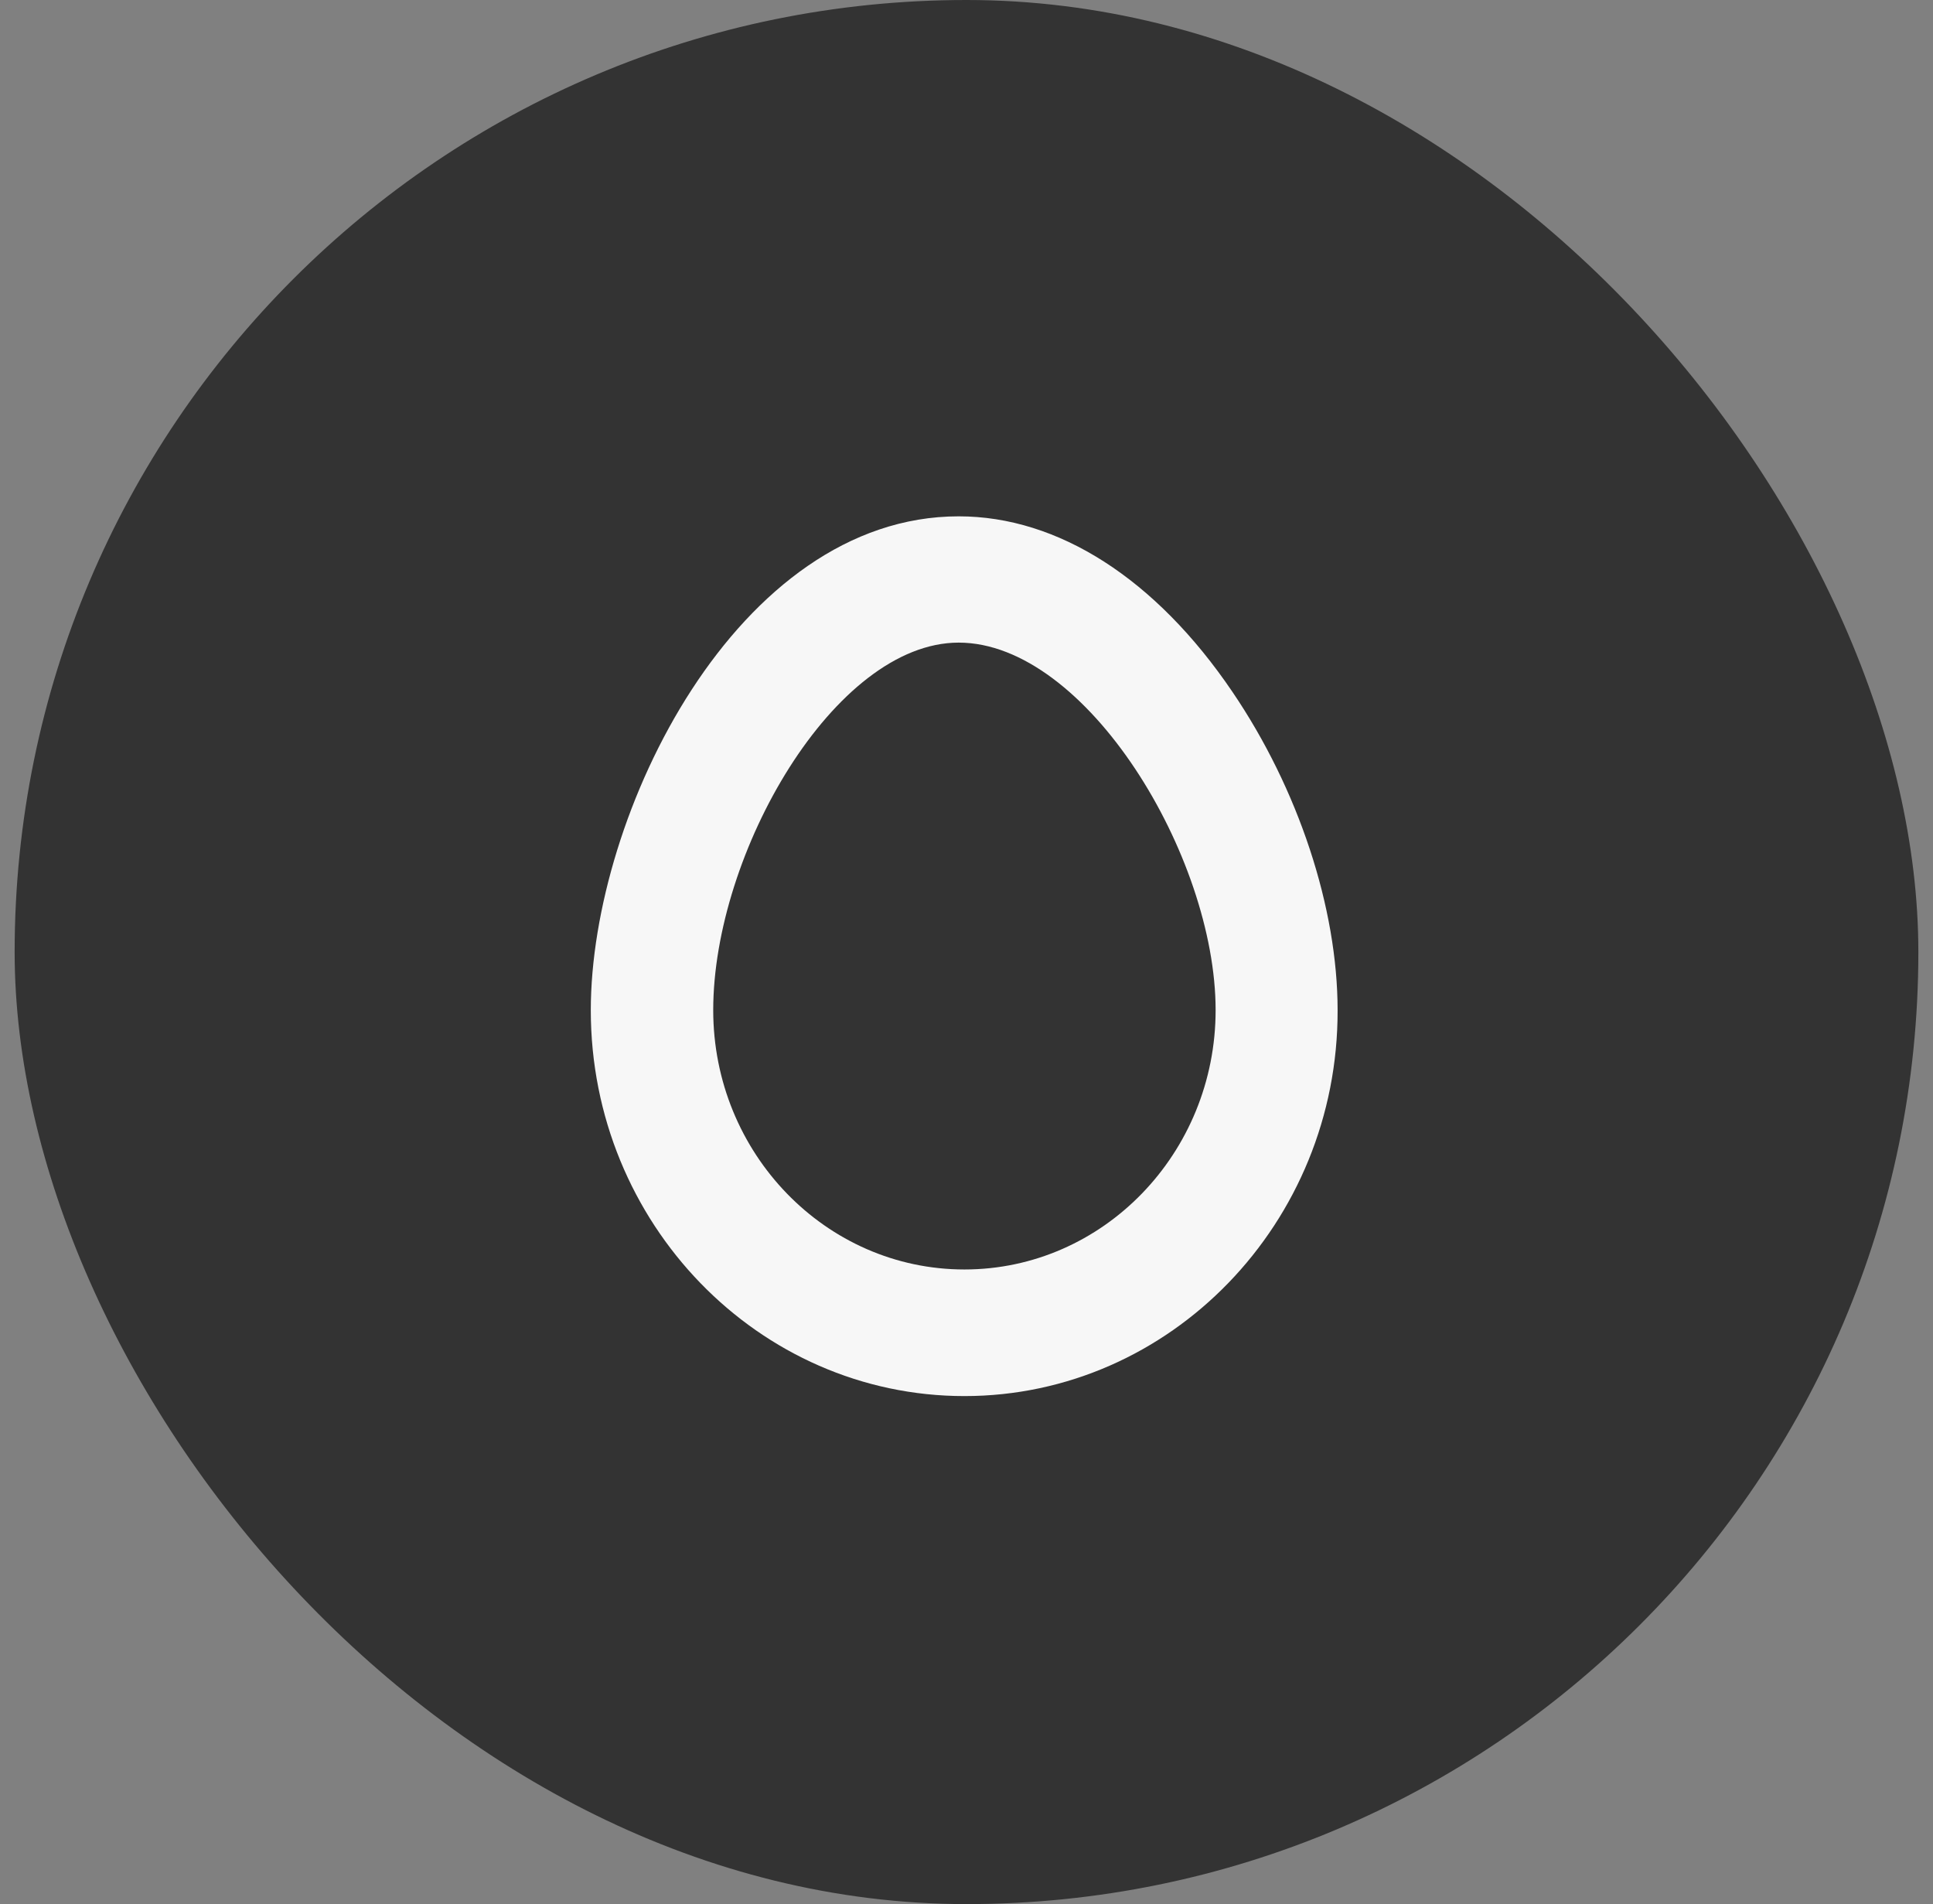
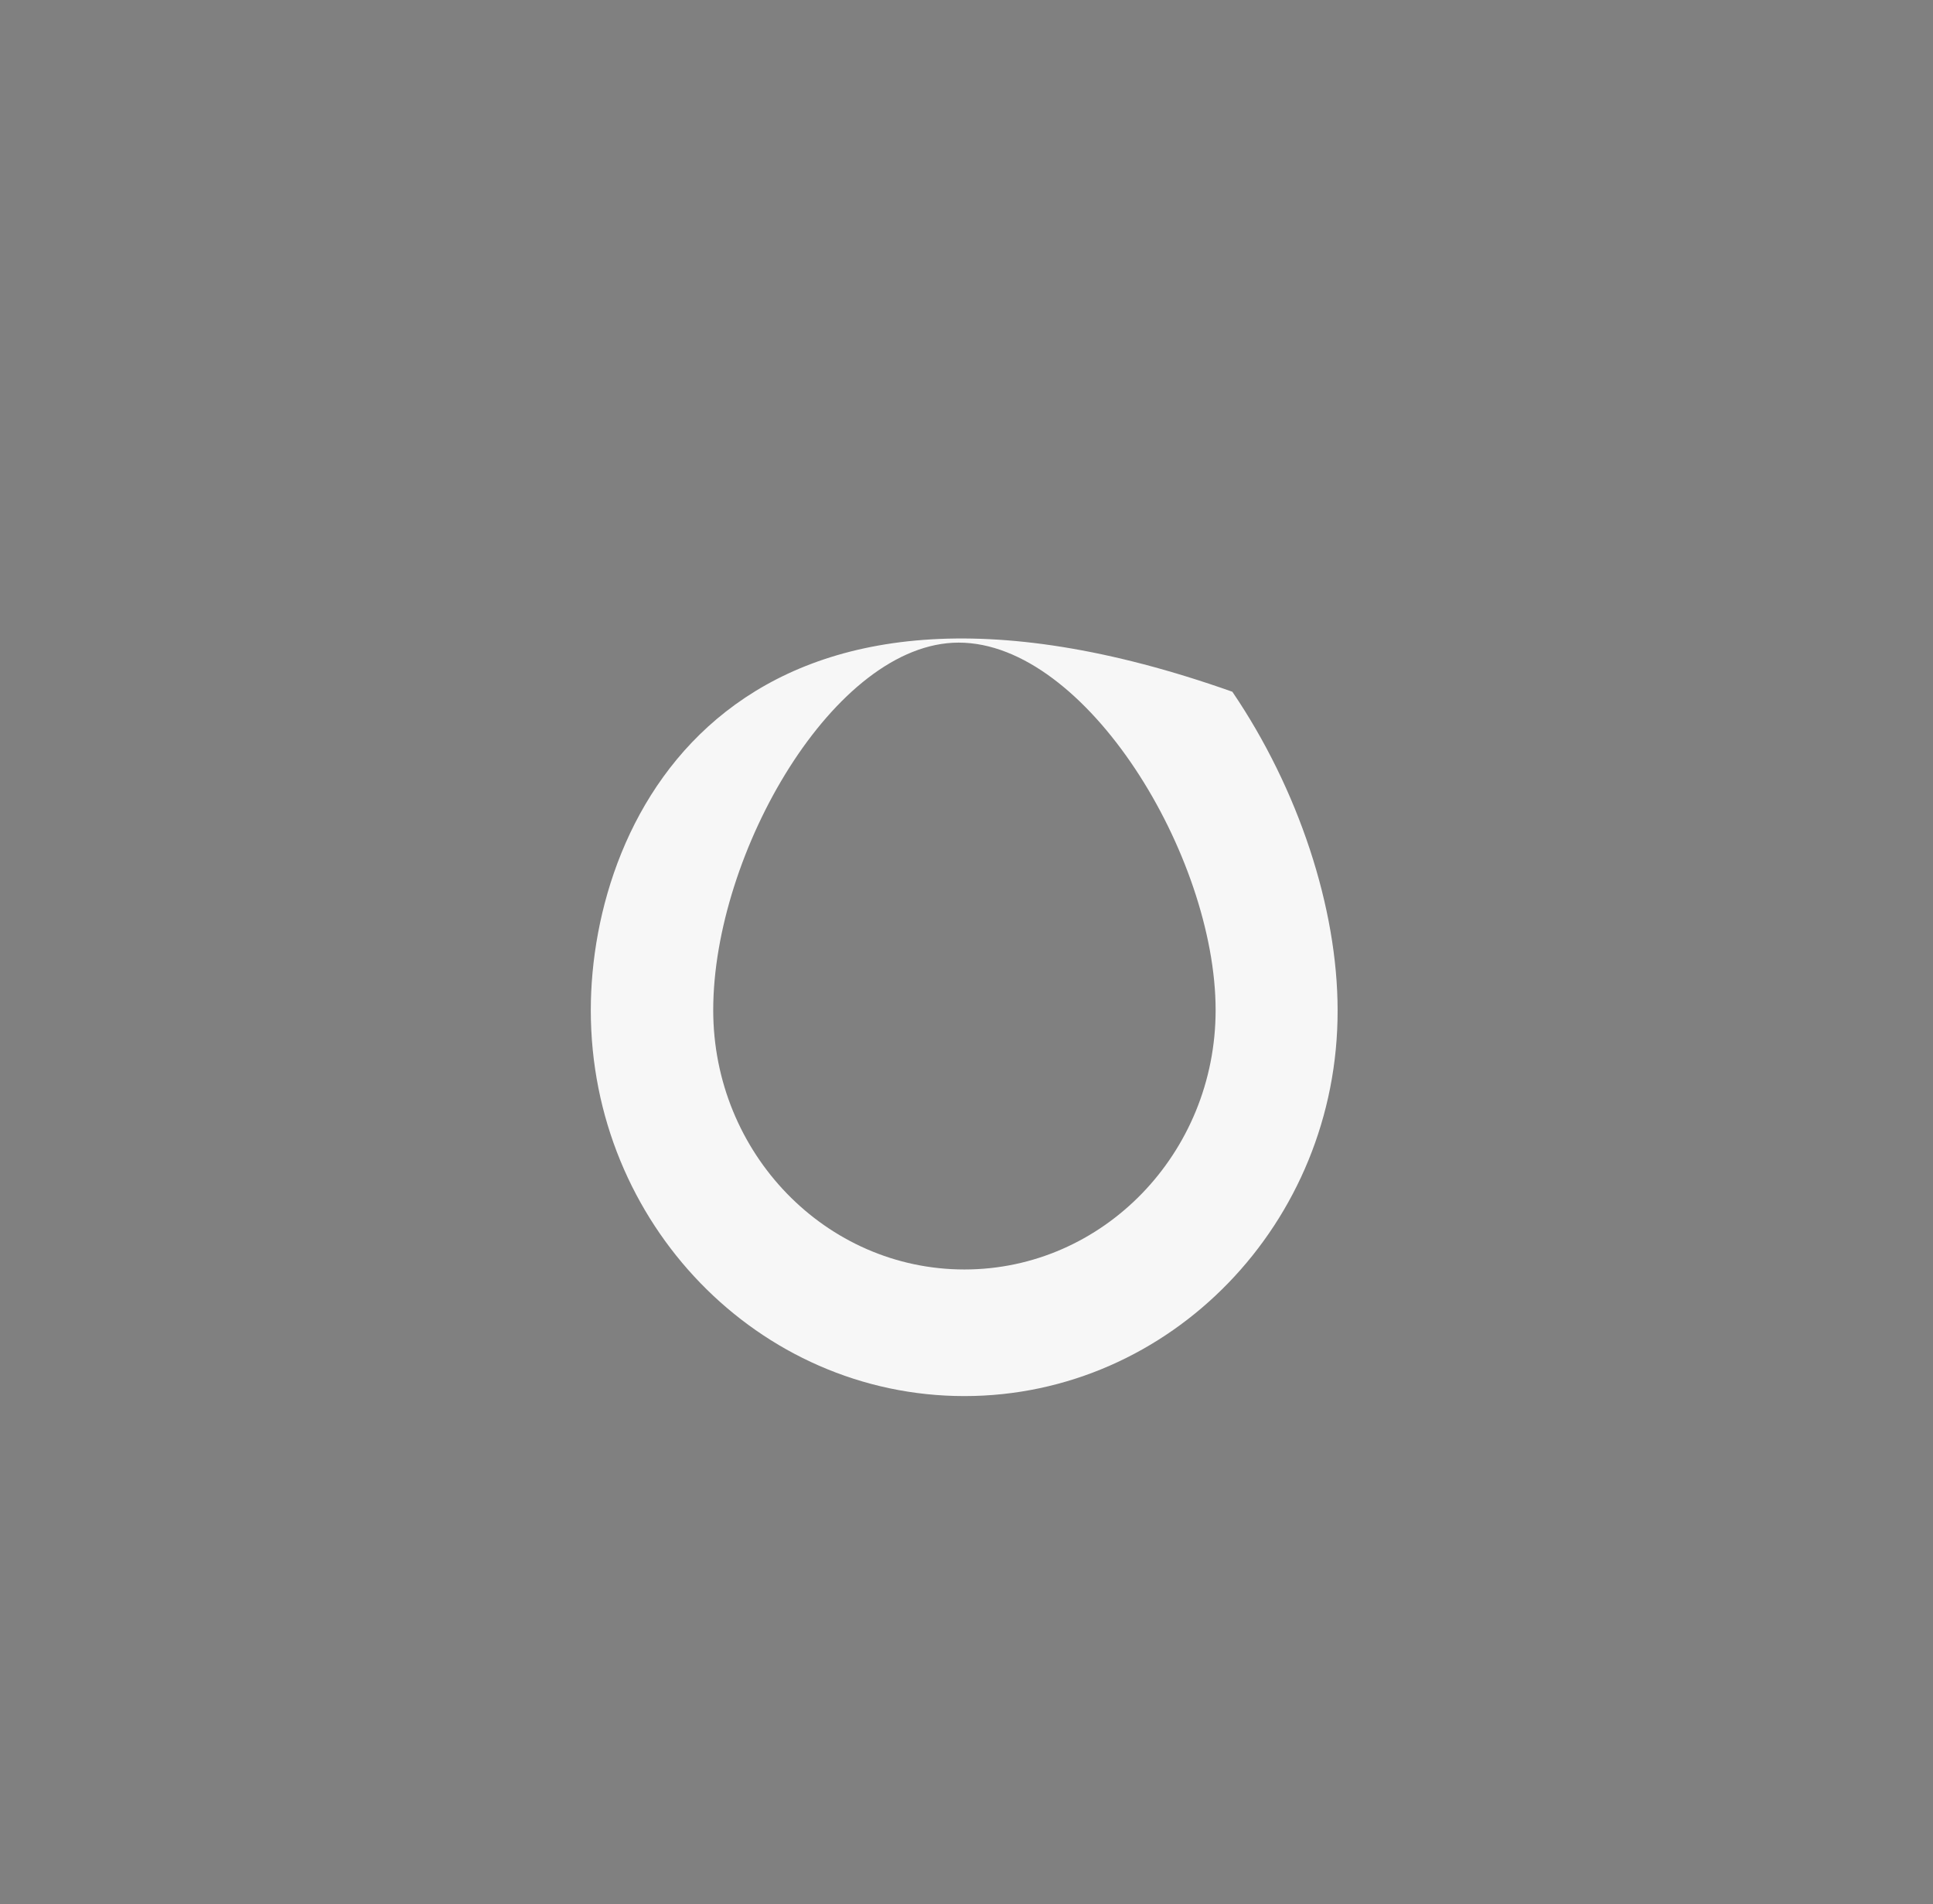
<svg xmlns="http://www.w3.org/2000/svg" width="66" height="65" viewBox="0 0 66 65" fill="none">
  <rect x="0" y="0" width="66" height="65" fill="#808080" stroke="none" />
-   <rect x="0.5" width="65" height="65" rx="32.5" fill="#333333" />
-   <path fill-rule="evenodd" clip-rule="evenodd" d="M20.172 34.488C20.172 41.762 25.902 47.658 32.93 47.658C39.959 47.658 45.689 41.744 45.671 34.488C45.671 30.998 44.336 26.939 42.077 23.614C39.461 19.757 36.133 17.626 32.734 17.626C25.172 17.626 20.172 27.784 20.172 34.488ZM24.352 34.483C24.352 29.119 28.498 21.937 32.733 21.937C37.093 21.937 41.506 29.229 41.506 34.483C41.506 39.368 37.662 43.336 32.929 43.336C28.196 43.336 24.352 39.368 24.352 34.483Z" fill="#F7F7F7" />
+   <path fill-rule="evenodd" clip-rule="evenodd" d="M20.172 34.488C20.172 41.762 25.902 47.658 32.93 47.658C39.959 47.658 45.689 41.744 45.671 34.488C45.671 30.998 44.336 26.939 42.077 23.614C25.172 17.626 20.172 27.784 20.172 34.488ZM24.352 34.483C24.352 29.119 28.498 21.937 32.733 21.937C37.093 21.937 41.506 29.229 41.506 34.483C41.506 39.368 37.662 43.336 32.929 43.336C28.196 43.336 24.352 39.368 24.352 34.483Z" fill="#F7F7F7" />
</svg>